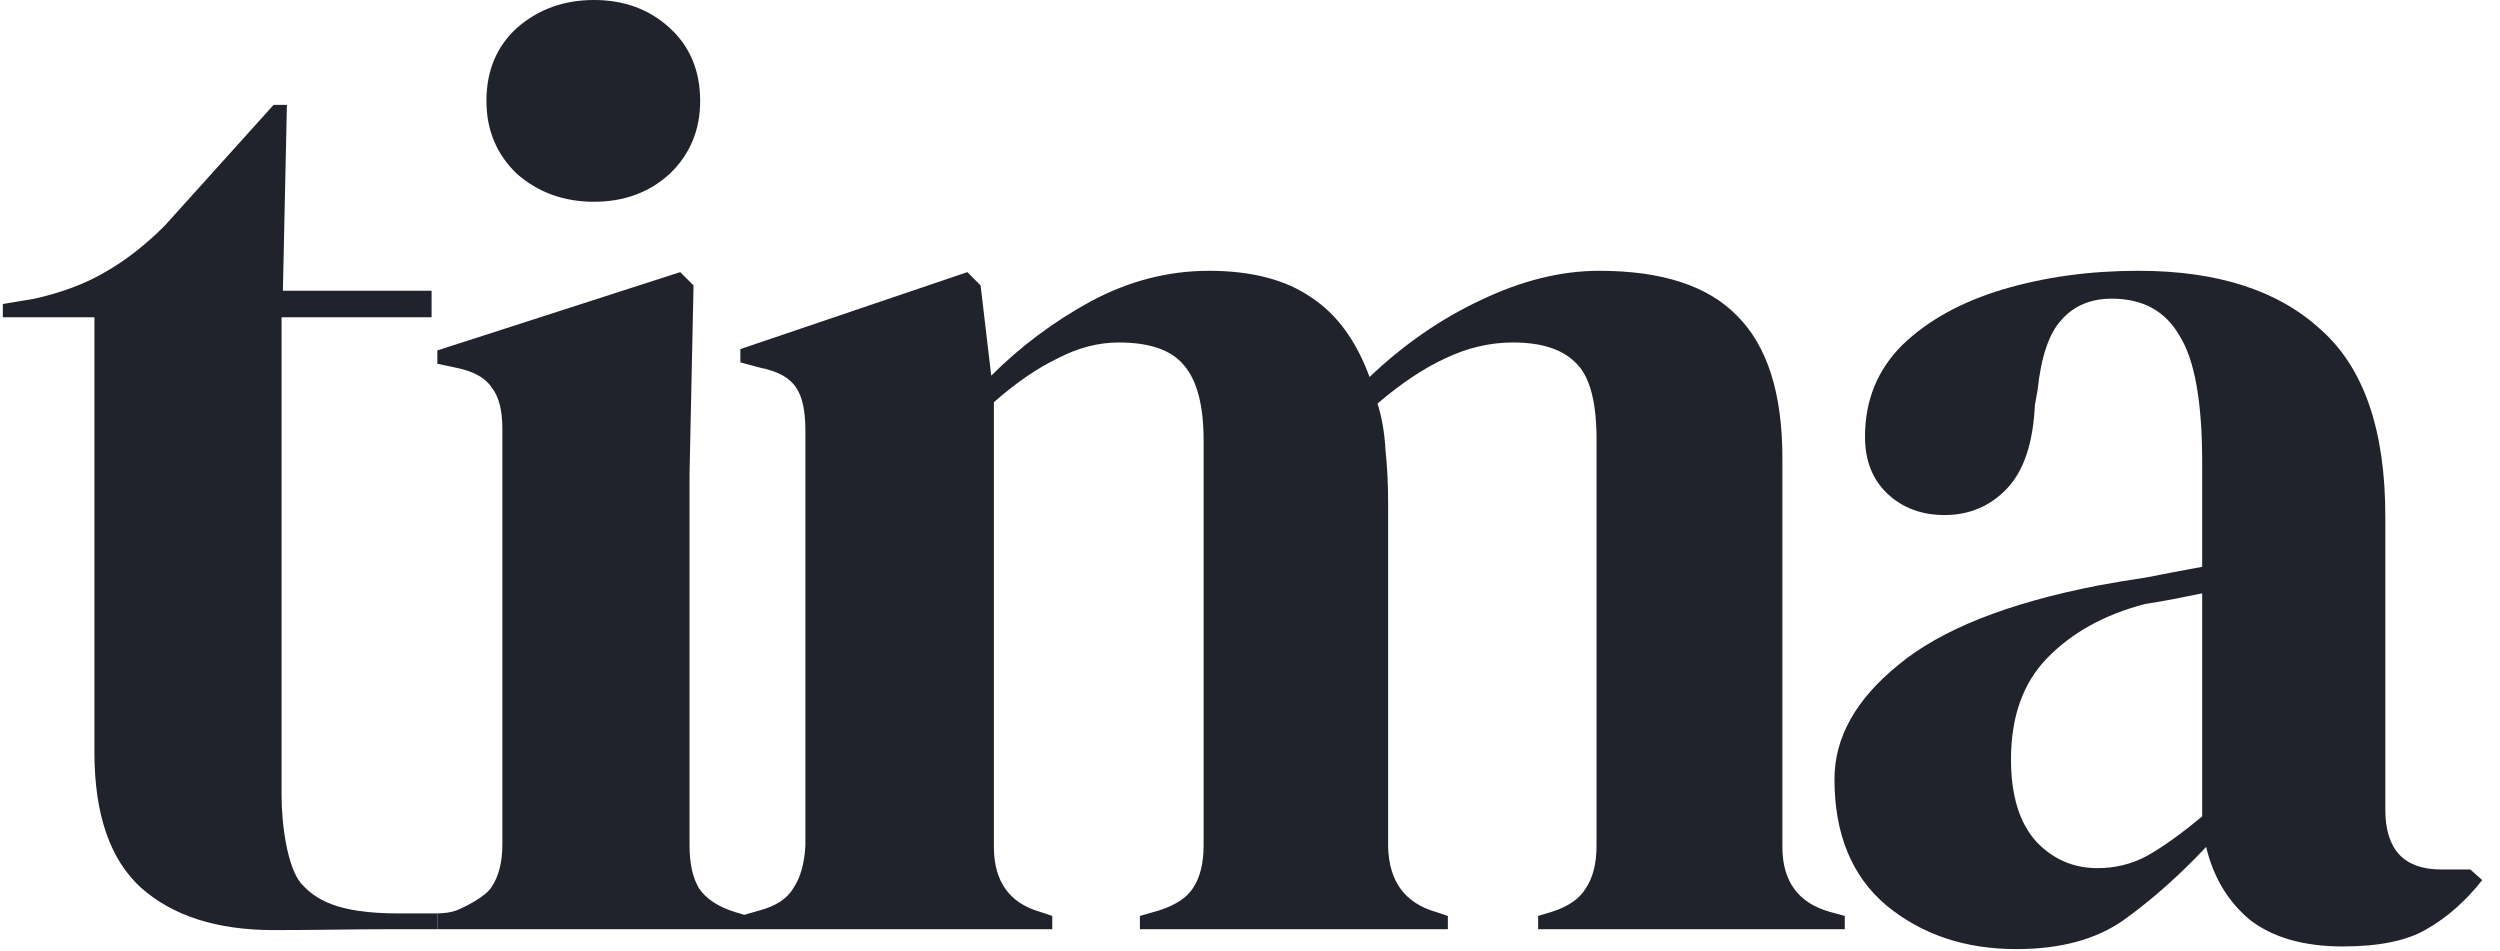
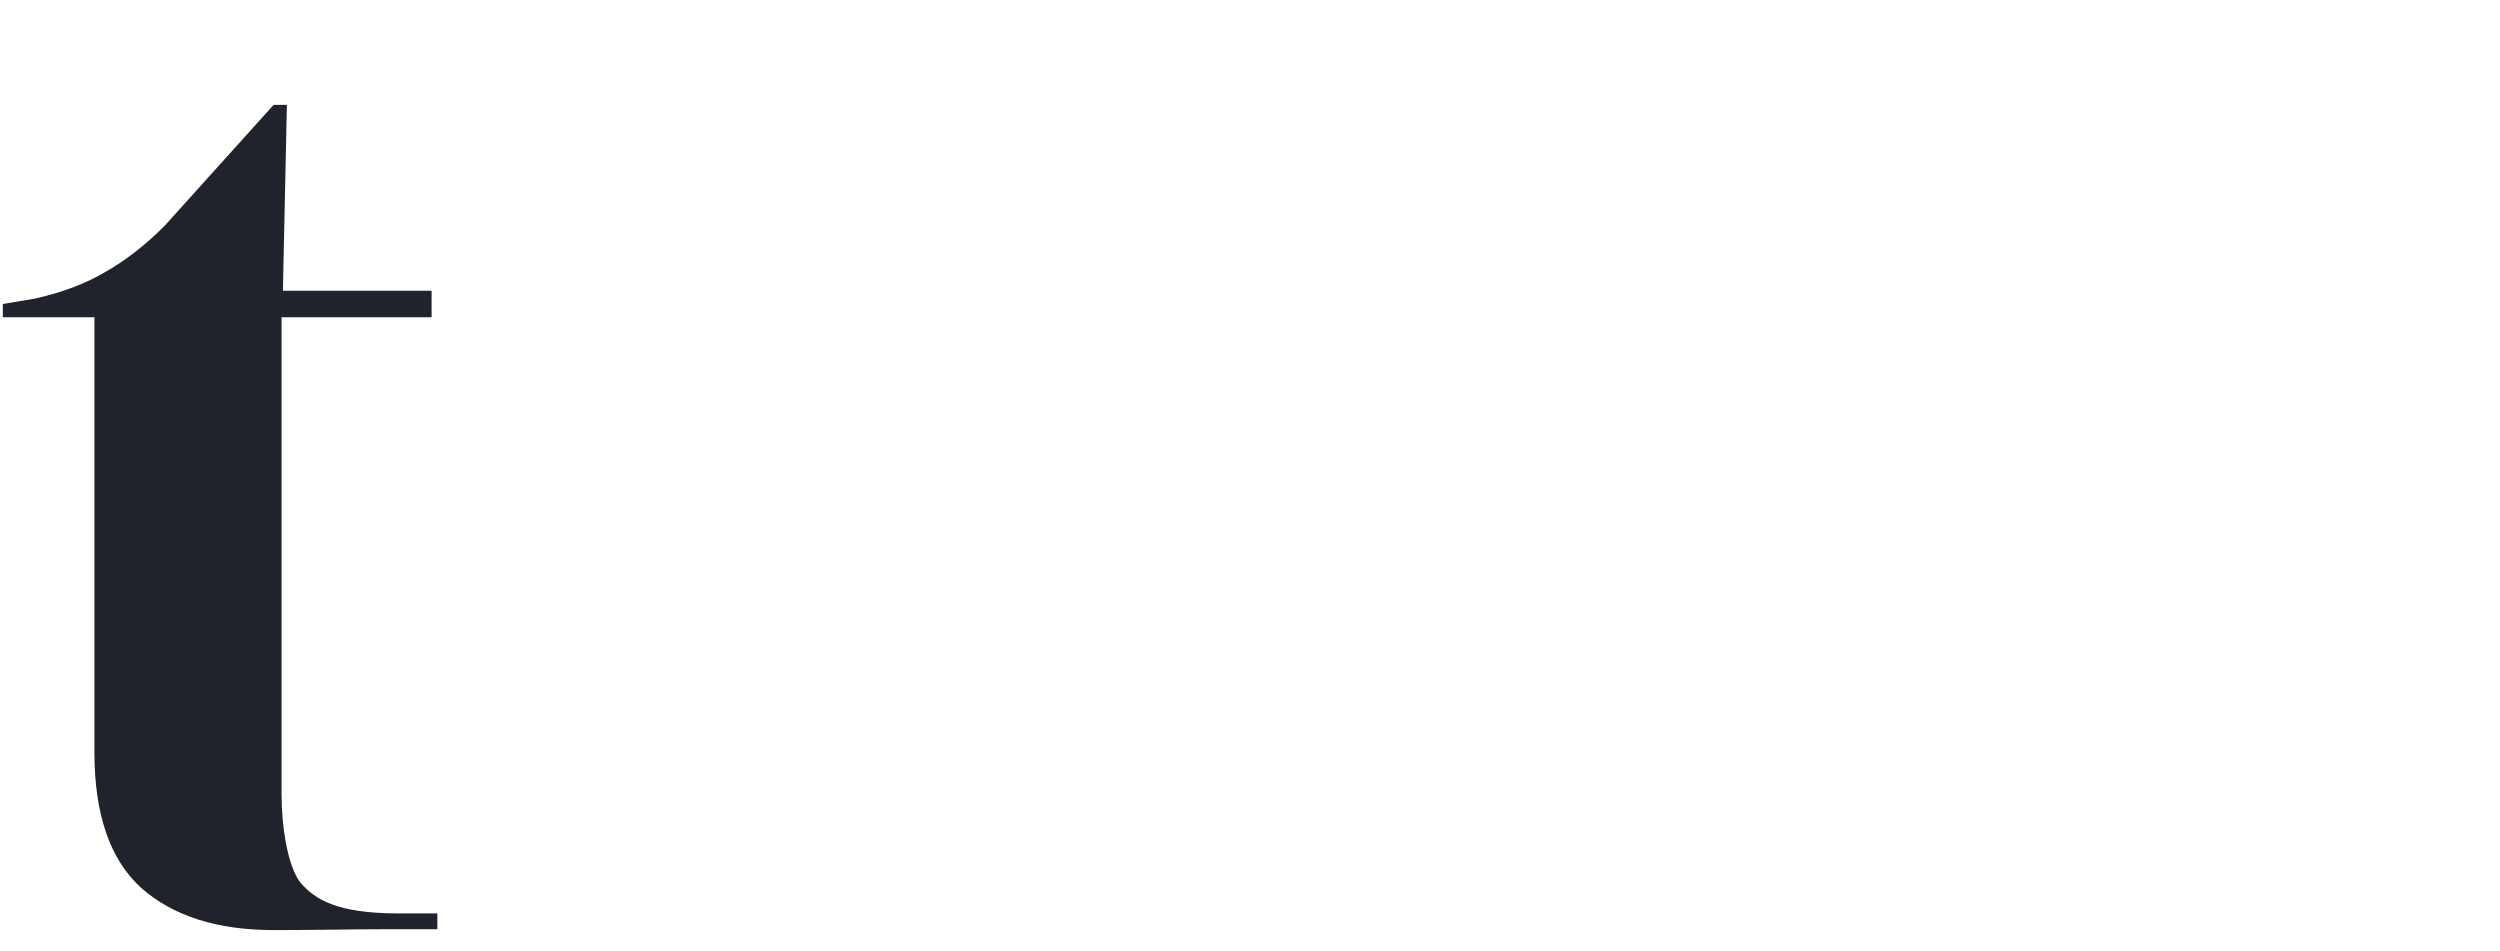
<svg xmlns="http://www.w3.org/2000/svg" width="113" height="43" viewBox="0 0 113 43" fill="none">
  <path d="M12.787 13.14H19.508V14.34H12.727V35.94C12.728 37.34 13.001 39.2 13.601 39.92C14.241 40.64 15.201 41.286 18 41.286C18.622 41.286 19.43 41.286 19.768 41.286C19.768 41.565 19.768 42 19.768 42C19.768 42 19 42 17.5 42C16 42 14.367 42.04 12.367 42.04C9.807 42.04 7.807 41.4 6.367 40.12C4.967 38.84 4.268 36.8 4.268 34V14.34H0.128V13.74L1.567 13.5C2.807 13.22 3.868 12.82 4.748 12.3C5.668 11.78 6.567 11.08 7.447 10.2L12.367 4.74H12.968L12.787 13.14Z" fill="#21232C" />
-   <path fill-rule="evenodd" clip-rule="evenodd" d="M96.658 12.24C100.218 12.24 102.958 13.12 104.878 14.88C106.838 16.6 107.817 19.42 107.817 23.34V36.6C107.817 38.4 108.658 39.3 110.338 39.3H111.658L112.197 39.78C111.437 40.74 110.598 41.48 109.678 42C108.798 42.52 107.537 42.78 105.897 42.78C104.138 42.78 102.737 42.38 101.697 41.58C100.697 40.74 100.038 39.64 99.718 38.28C98.518 39.56 97.278 40.66 95.998 41.58C94.758 42.46 93.138 42.9 91.138 42.9C88.818 42.9 86.858 42.24 85.258 40.92C83.698 39.6 82.918 37.7 82.918 35.22C82.918 33.34 83.878 31.619 85.798 30.06C87.718 28.46 90.738 27.26 94.857 26.46C95.497 26.34 96.218 26.22 97.018 26.1C97.818 25.94 98.658 25.78 99.538 25.62V20.88C99.538 18.16 99.198 16.26 98.518 15.18C97.878 14.06 96.858 13.5 95.458 13.5C94.498 13.5 93.738 13.82 93.178 14.46C92.618 15.06 92.258 16.12 92.098 17.64L91.978 18.3C91.897 20.02 91.478 21.28 90.718 22.08C89.958 22.88 89.017 23.28 87.897 23.28C86.858 23.28 85.997 22.96 85.317 22.32C84.637 21.68 84.298 20.82 84.298 19.74C84.298 18.1 84.858 16.72 85.978 15.6C87.138 14.48 88.658 13.64 90.538 13.08C92.418 12.52 94.458 12.24 96.658 12.24ZM98.338 27.06C97.938 27.14 97.478 27.22 96.958 27.3C95.118 27.78 93.638 28.6 92.518 29.76C91.438 30.88 90.897 32.4 90.897 34.32C90.897 35.96 91.278 37.2 92.038 38.04C92.798 38.84 93.718 39.24 94.798 39.24C95.598 39.24 96.338 39.06 97.018 38.7C97.738 38.3 98.578 37.7 99.538 36.9V26.82C99.138 26.9 98.738 26.98 98.338 27.06Z" fill="#21232C" />
-   <path d="M72.284 12.24C75.124 12.24 77.204 12.92 78.523 14.28C79.883 15.64 80.564 17.78 80.564 20.7V38.28C80.564 39.84 81.284 40.82 82.724 41.22L83.384 41.4V42H69.523V41.4L70.124 41.22C70.884 40.98 71.404 40.62 71.684 40.14C72.004 39.66 72.164 39.02 72.164 38.22V19.86C72.164 18.18 71.864 17.041 71.264 16.44C70.664 15.8 69.704 15.48 68.384 15.48C67.344 15.48 66.323 15.72 65.323 16.2C64.363 16.64 63.343 17.32 62.264 18.24C62.464 18.88 62.584 19.58 62.624 20.34C62.704 21.1 62.744 21.9 62.744 22.74V38.28C62.784 39.84 63.504 40.82 64.903 41.22L65.443 41.4V42H51.523V41.4L52.363 41.16C53.123 40.92 53.644 40.58 53.924 40.14C54.244 39.66 54.403 39.02 54.403 38.22V19.92C54.403 18.32 54.104 17.18 53.504 16.5C52.944 15.82 51.964 15.48 50.563 15.48C49.644 15.48 48.724 15.72 47.804 16.2C46.884 16.64 45.924 17.3 44.924 18.18V38.28C44.924 39.84 45.624 40.82 47.023 41.22L47.563 41.4V42H19.768C19.768 42 19.768 41.565 19.768 41.286C20.031 41.286 20.366 41.247 20.607 41.16C20.849 41.073 21.948 40.56 22.227 40.08C22.547 39.6 22.707 38.96 22.707 38.16V19.38C22.707 18.54 22.547 17.919 22.227 17.52C21.948 17.08 21.407 16.78 20.607 16.62L19.768 16.44V15.84L30.747 12.3L31.348 12.9L31.167 21.42V38.22C31.167 39.02 31.307 39.66 31.587 40.14C31.907 40.62 32.447 40.98 33.207 41.22L33.64 41.35L34.304 41.16C35.064 40.96 35.583 40.62 35.863 40.14C36.183 39.66 36.363 39.02 36.403 38.22V19.44C36.403 18.56 36.263 17.919 35.983 17.52C35.703 17.08 35.163 16.78 34.363 16.62L33.464 16.38V15.78L43.724 12.3L44.323 12.9L44.804 16.98C46.124 15.661 47.624 14.54 49.304 13.62C51.024 12.7 52.804 12.24 54.644 12.24C56.564 12.24 58.104 12.64 59.264 13.44C60.424 14.2 61.303 15.4 61.903 17.04C63.463 15.56 65.143 14.4 66.943 13.56C68.783 12.68 70.564 12.24 72.284 12.24Z" fill="#21232C" />
-   <path d="M26.848 0C28.207 7.85318e-05 29.348 0.42 30.268 1.26C31.187 2.1 31.647 3.2 31.648 4.56C31.648 5.88 31.188 6.98 30.268 7.86C29.348 8.7 28.207 9.12 26.848 9.12C25.488 9.12 24.327 8.7 23.367 7.86C22.447 6.98 21.987 5.88 21.987 4.56C21.987 3.2 22.447 2.1 23.367 1.26C24.327 0.42 25.488 0 26.848 0Z" fill="#21232C" />
</svg>